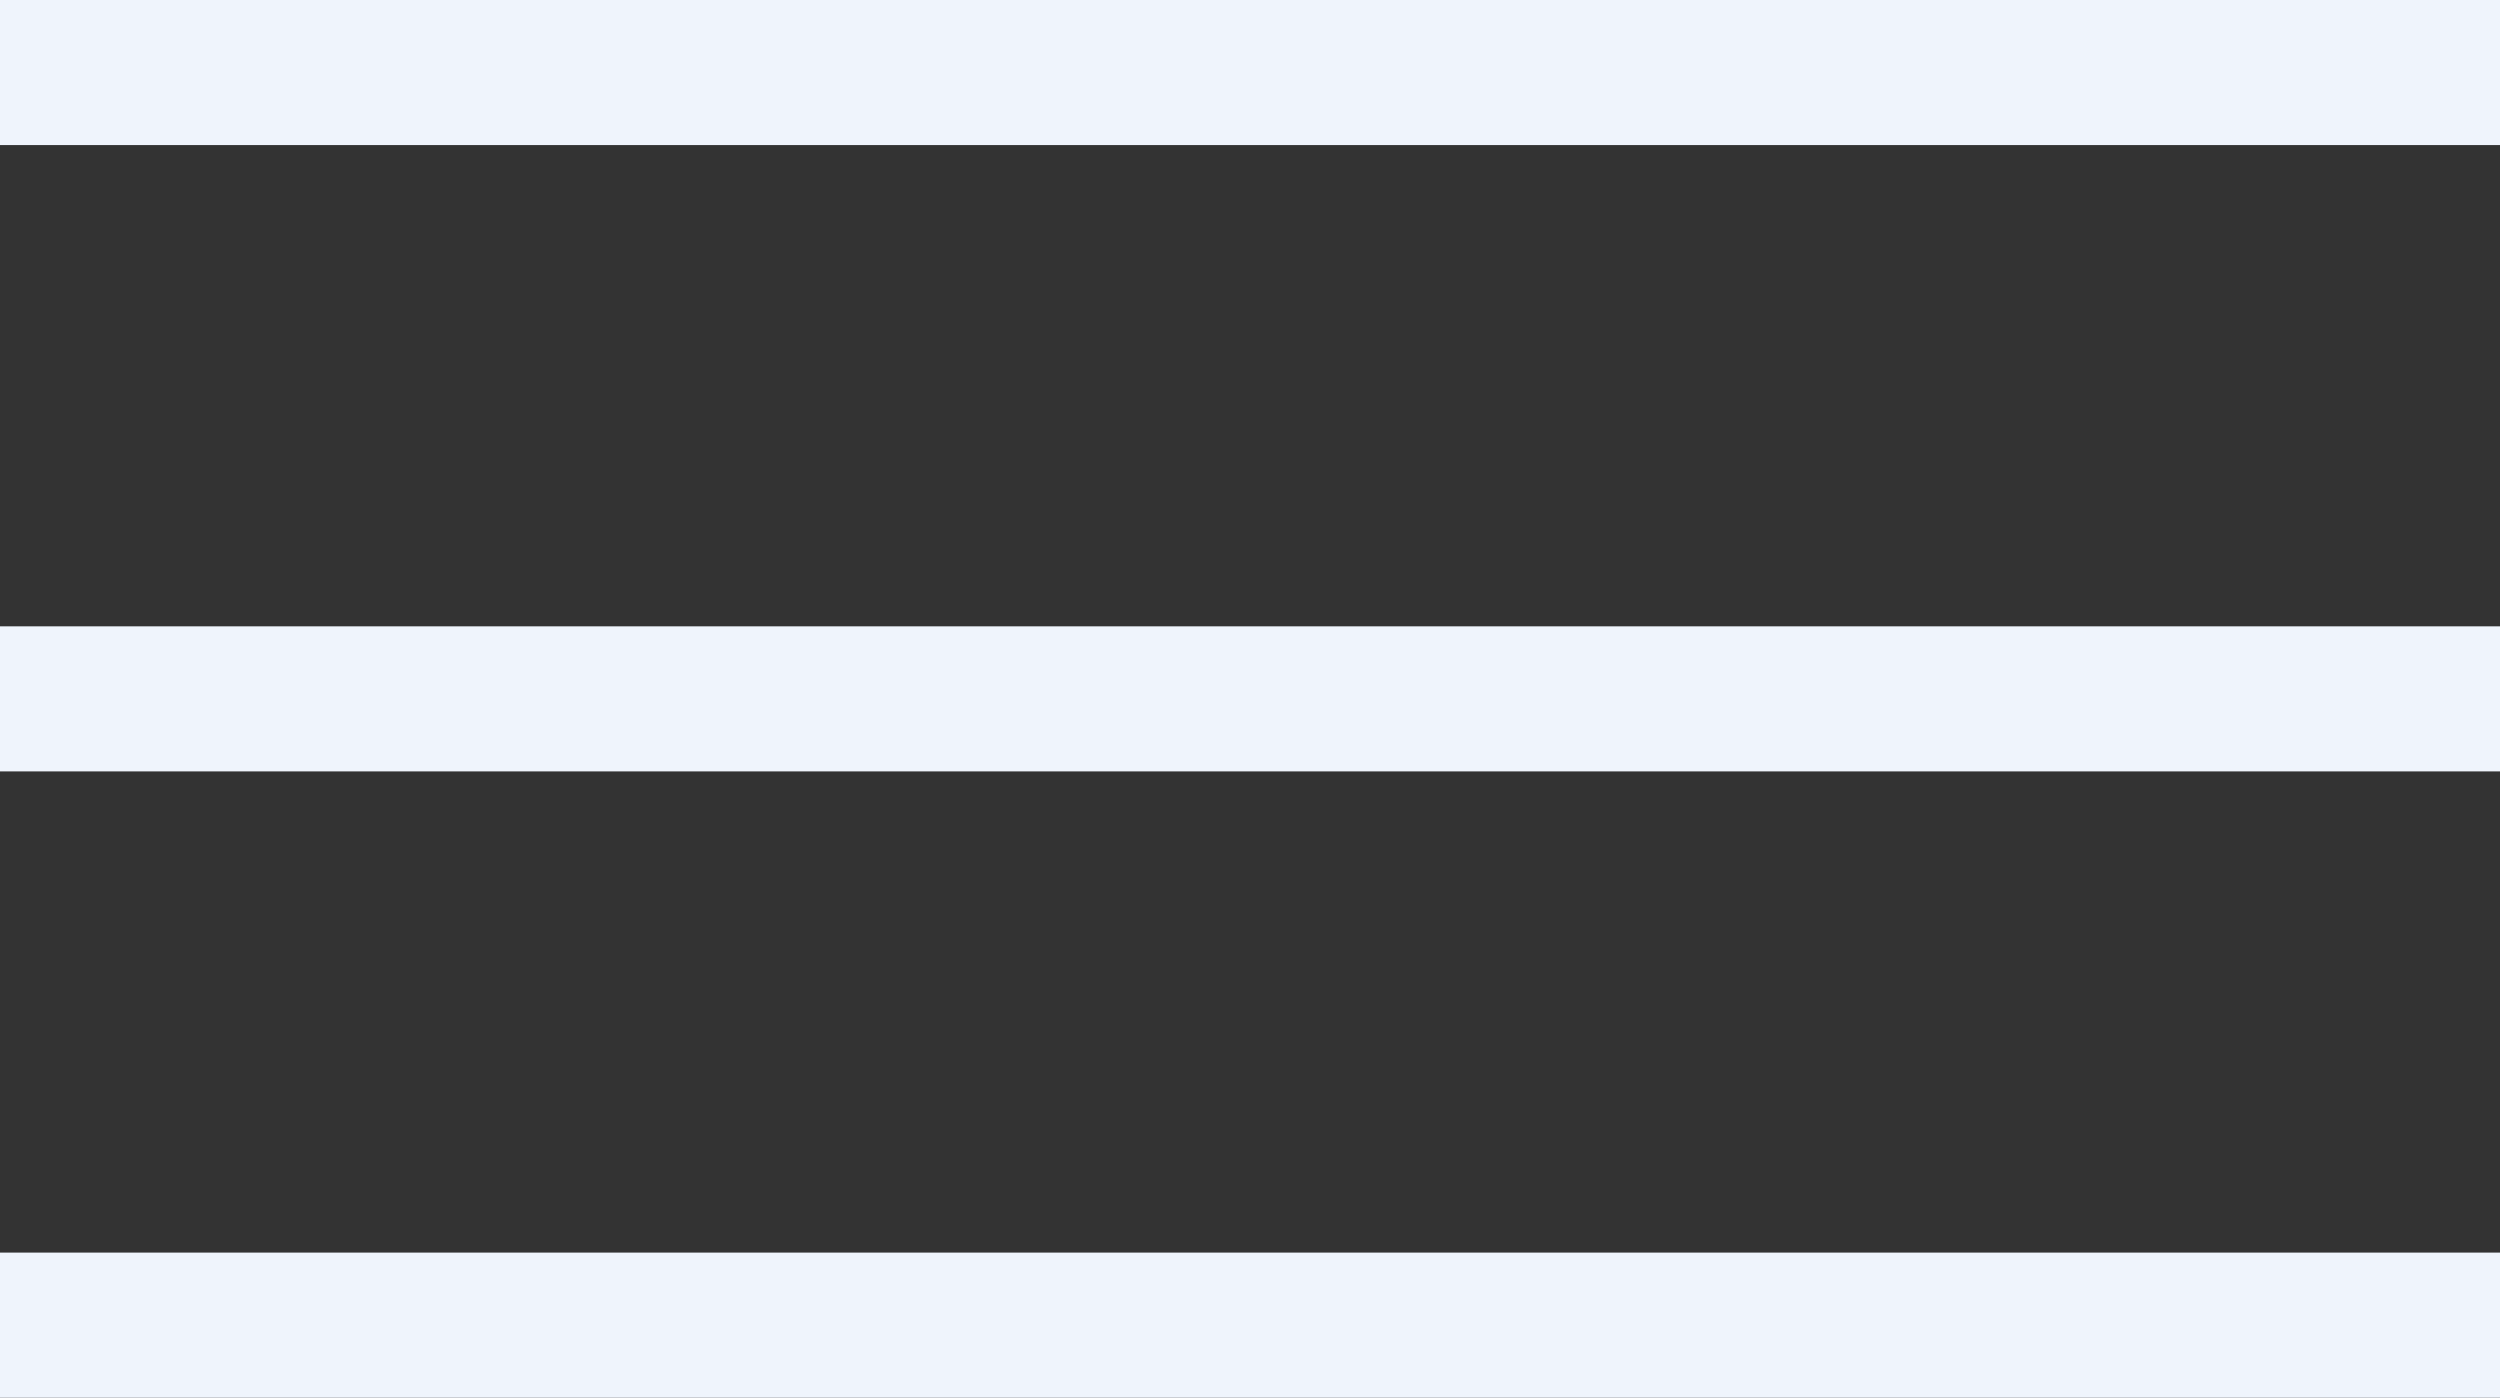
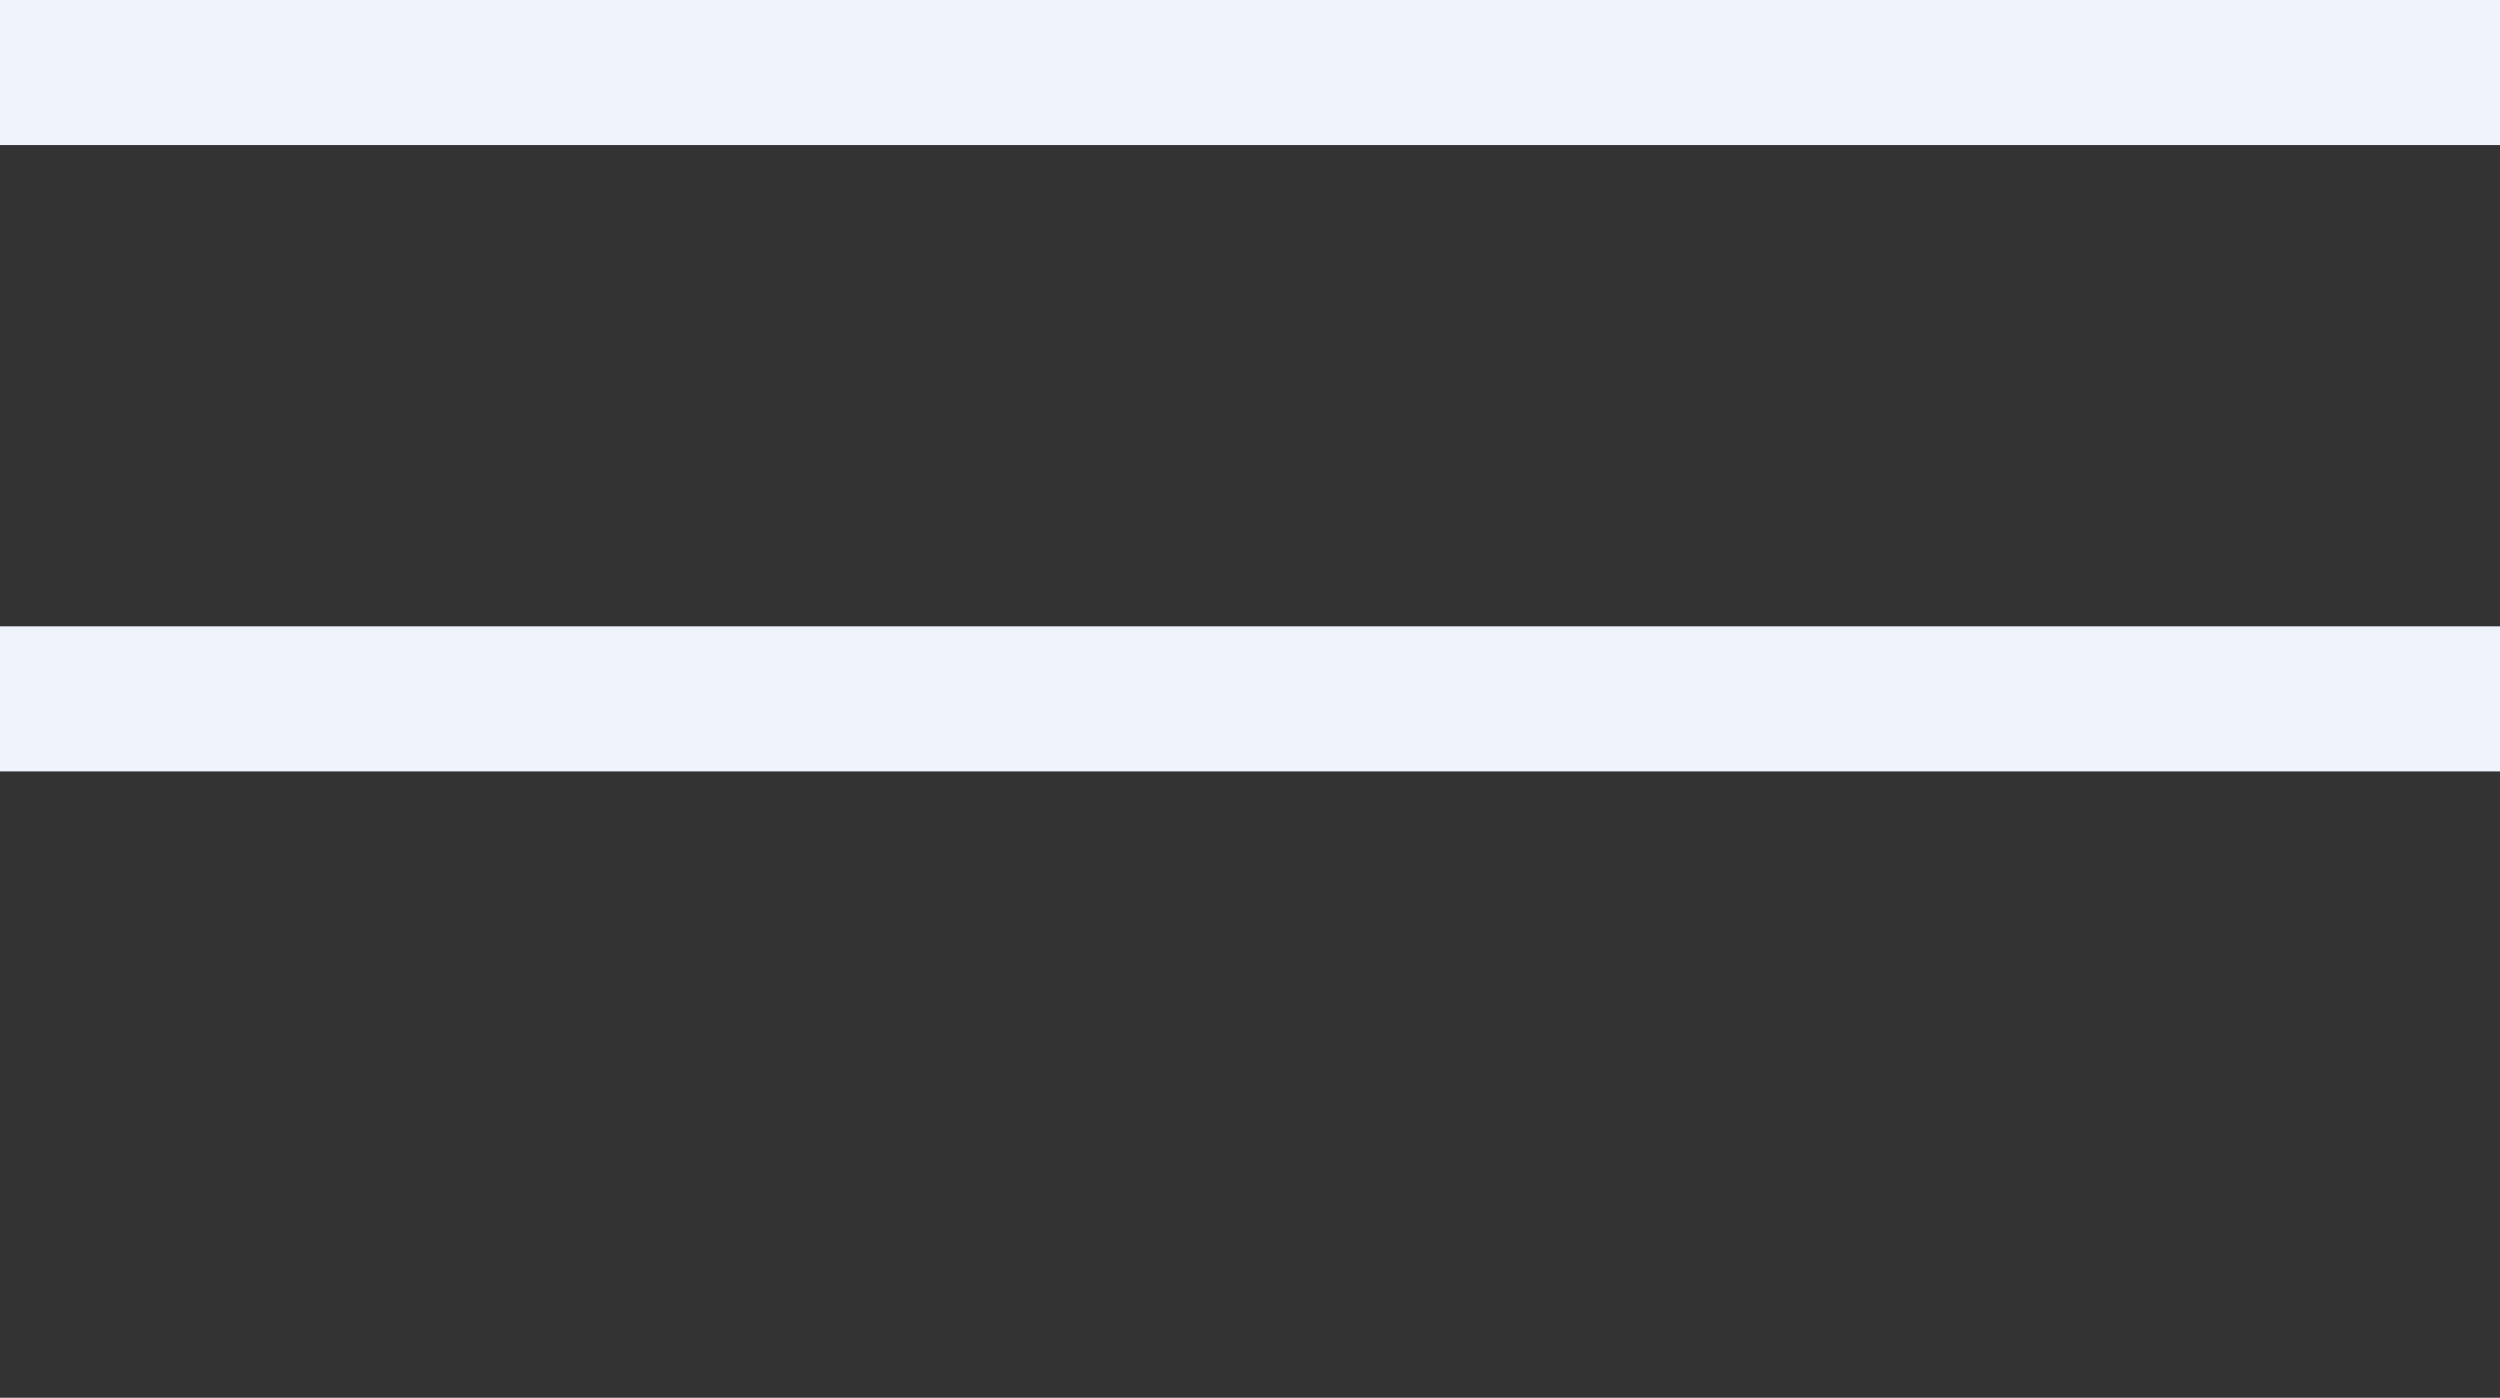
<svg xmlns="http://www.w3.org/2000/svg" width="34.46" height="19.266" viewBox="0 0 34.46 19.266">
  <rect x="0" y="0" width="34.46" height="19.266" fill="#333333" stroke="none" />
  <g id="ther-menu" transform="translate(-4.5 -8)">
    <path id="Path_5361" data-name="Path 5361" d="M4.5,18H38.96" transform="translate(0 -0.367)" fill="none" stroke="#eff4fc" stroke-linejoin="round" stroke-width="2" />
    <path id="Path_5362" data-name="Path 5362" d="M4.5,9H38.96" transform="translate(0)" fill="none" stroke="#eff4fc" stroke-linejoin="round" stroke-width="2" />
-     <path id="Path_5363" data-name="Path 5363" d="M4.5,27H38.96" transform="translate(0 -0.734)" fill="none" stroke="#eff4fc" stroke-linejoin="round" stroke-width="2" />
  </g>
</svg>